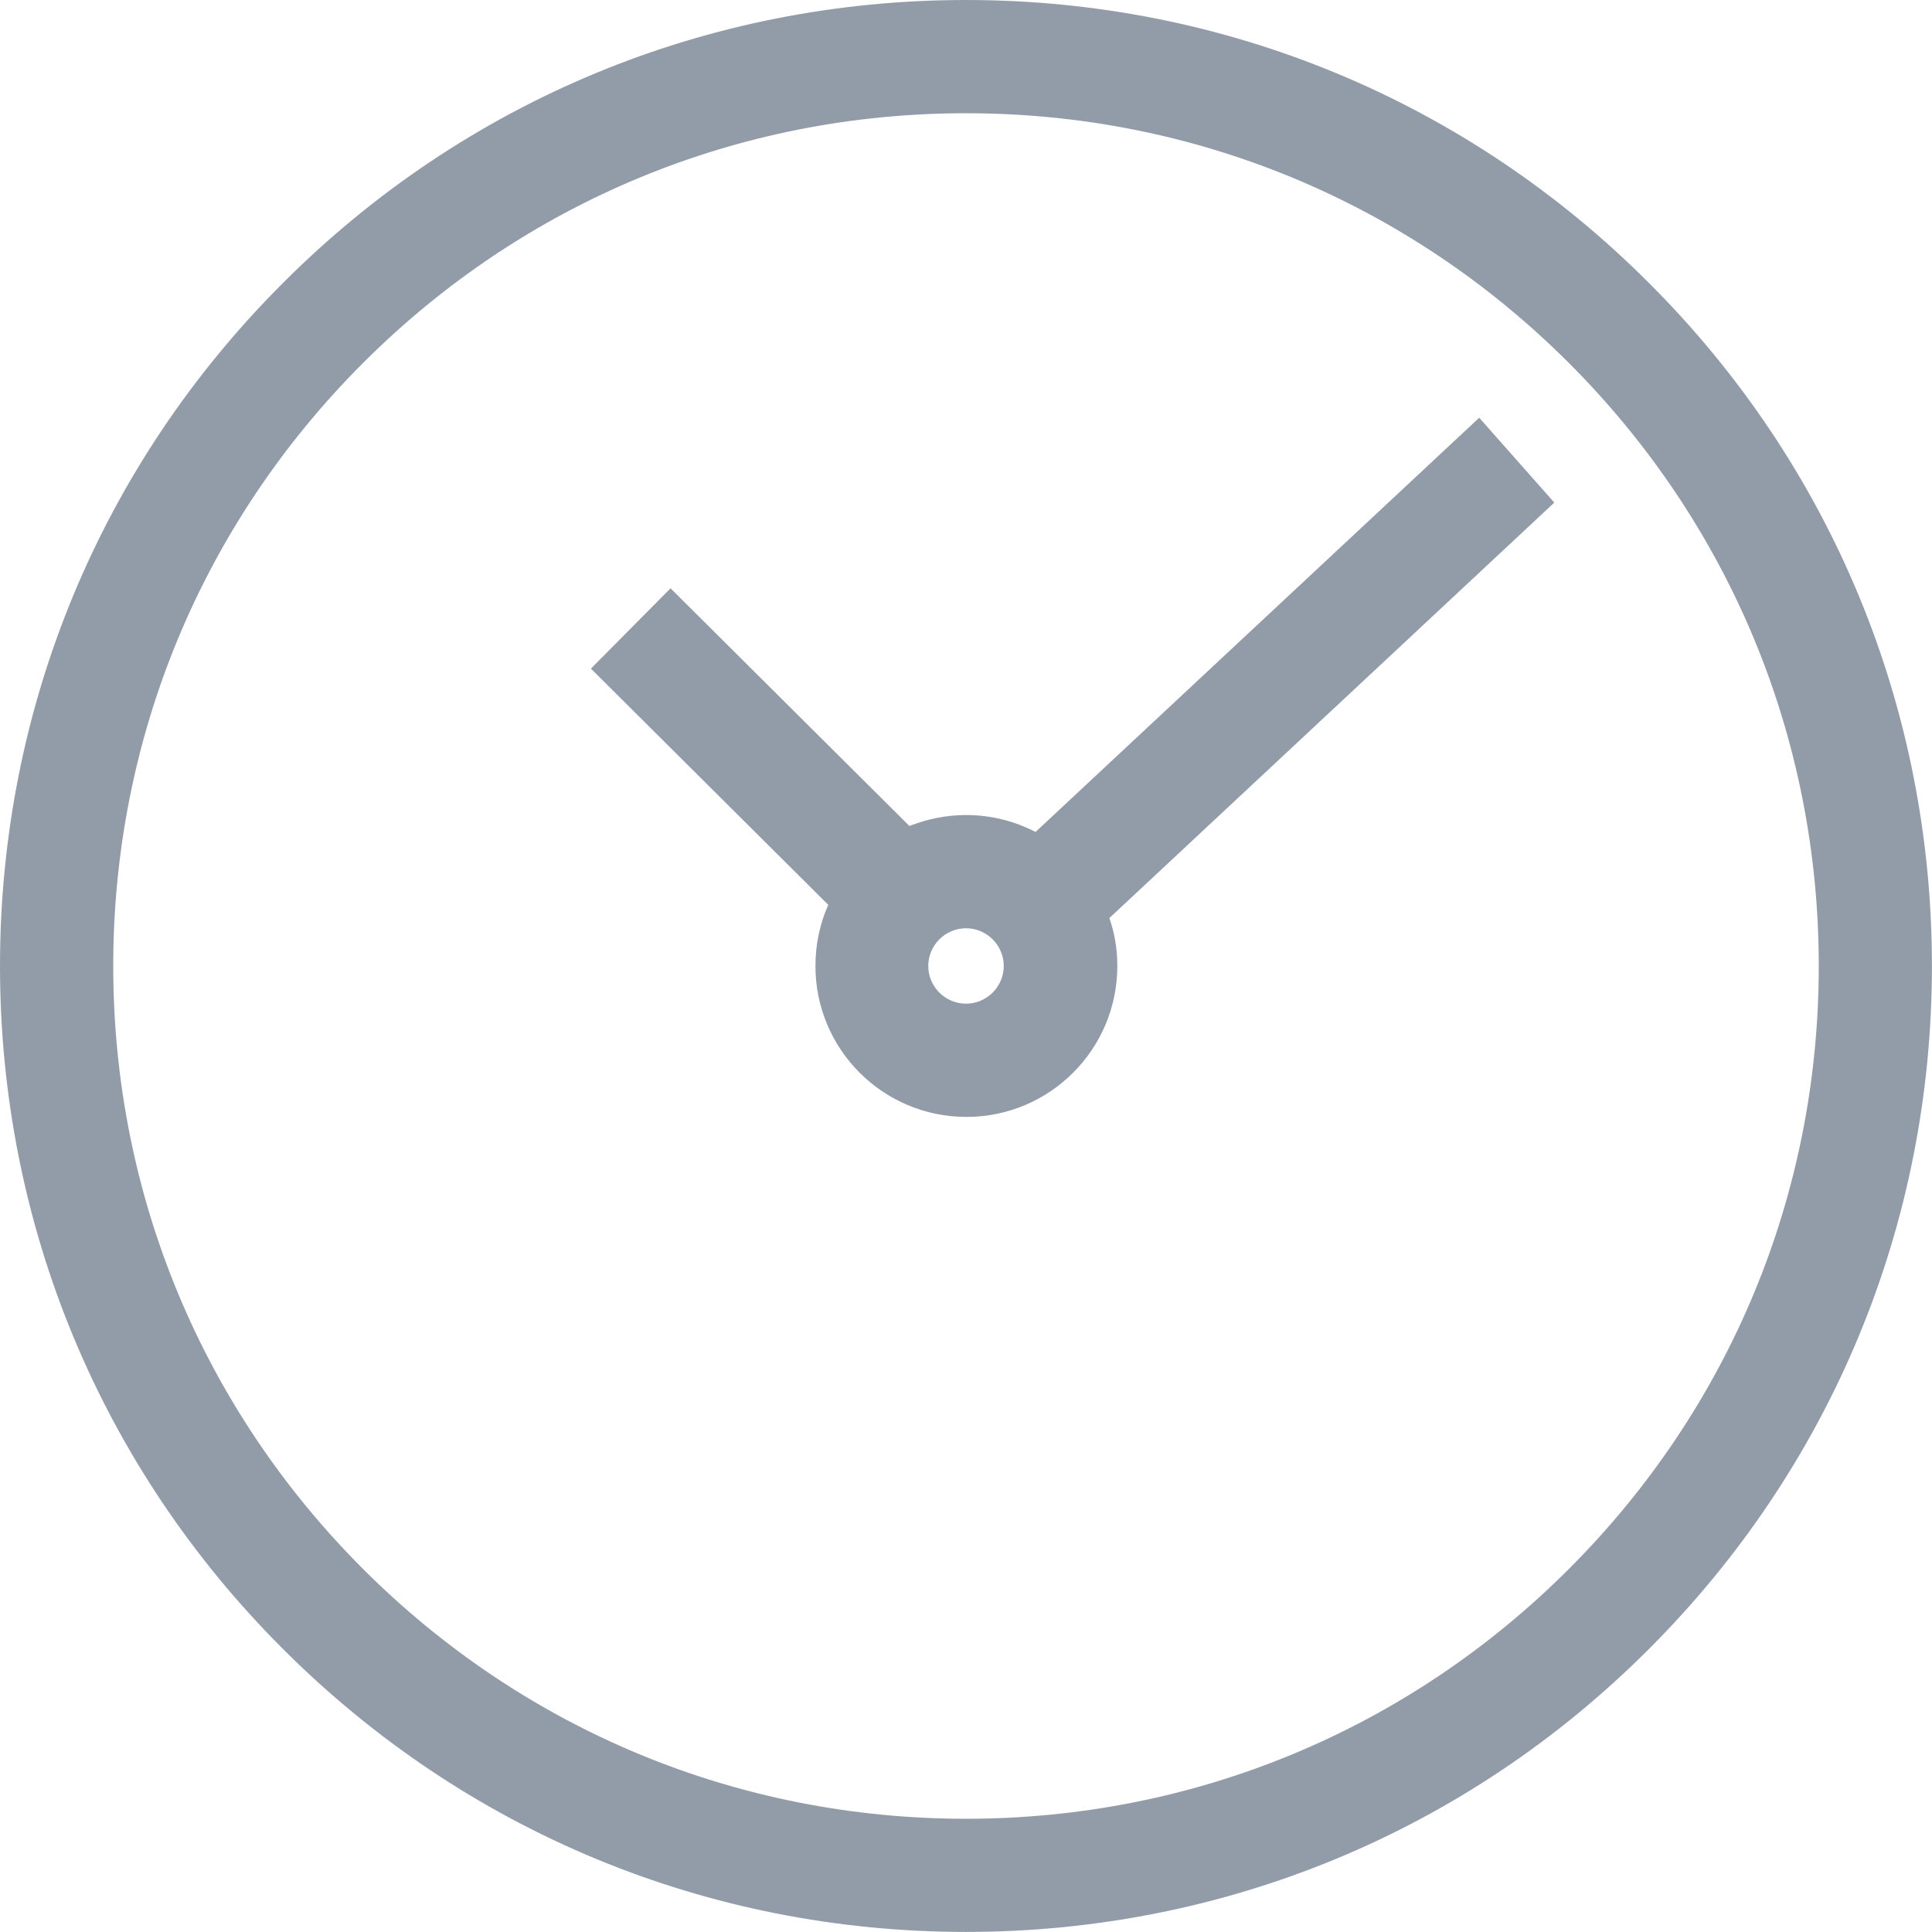
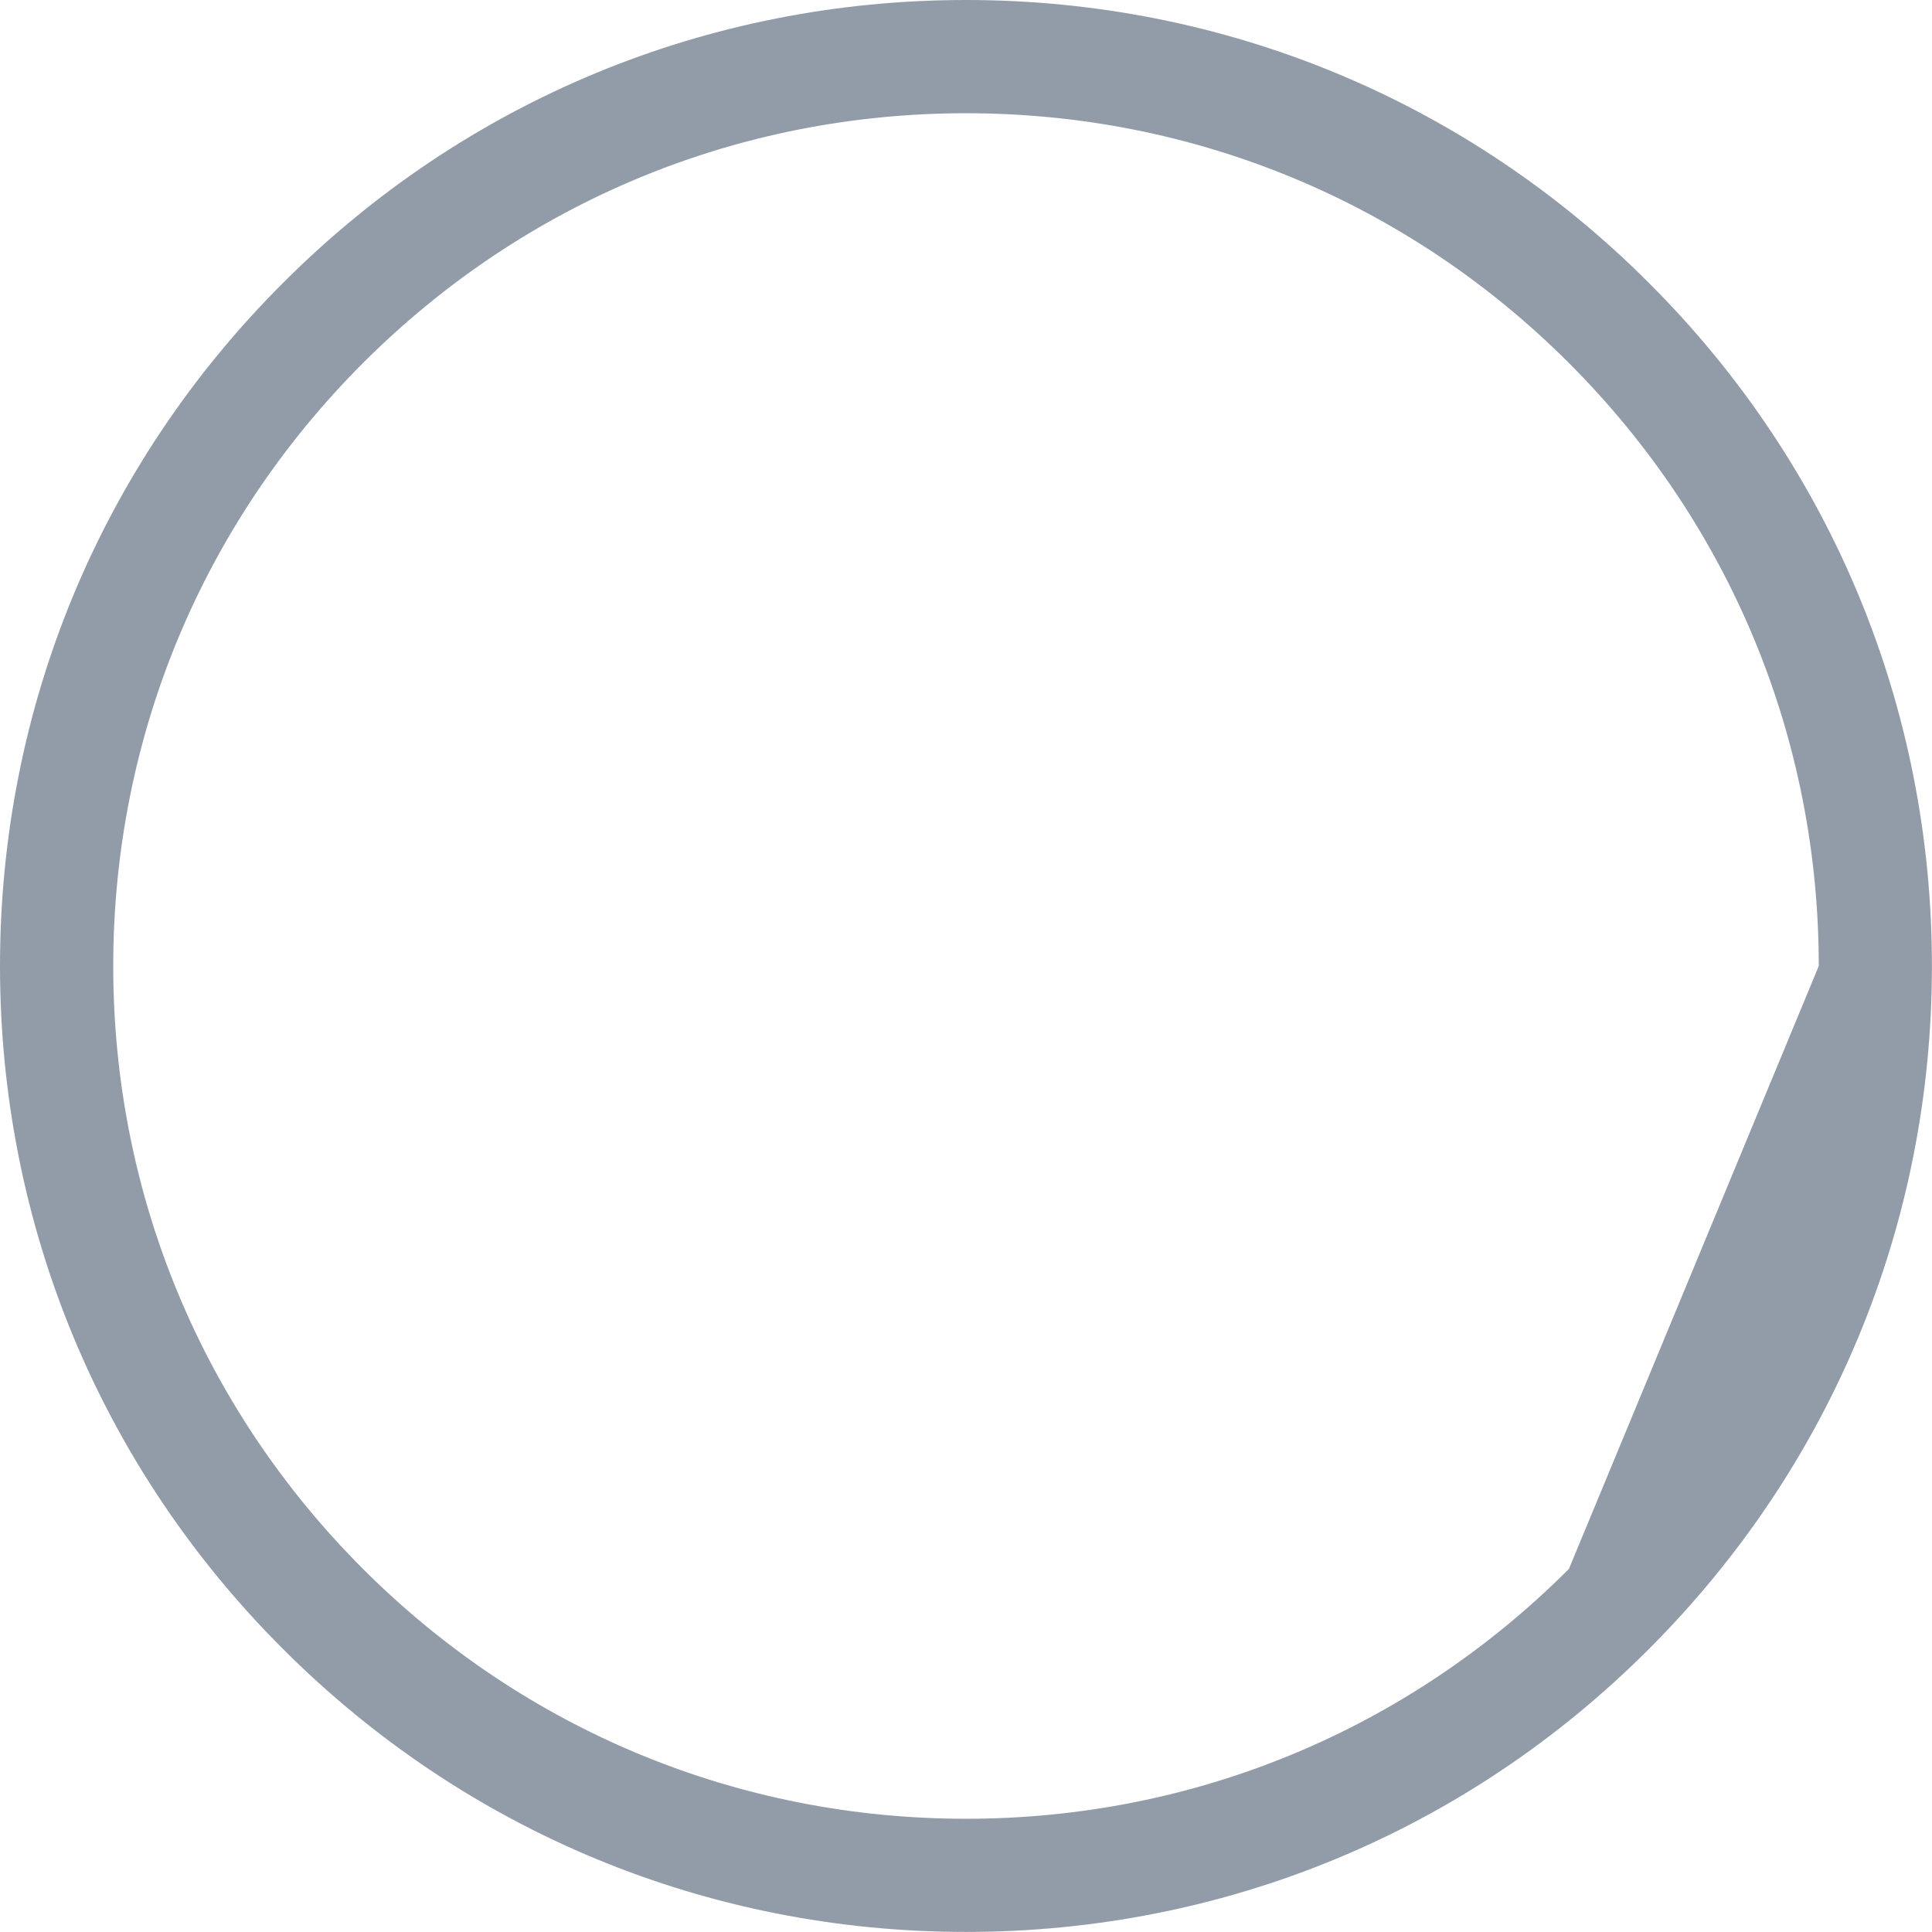
<svg xmlns="http://www.w3.org/2000/svg" width="28" height="28" viewBox="0 0 28 28" fill="none">
-   <path d="M23.898 4.101C21.256 1.455 17.74 0 14 0C10.259 0 6.743 1.455 4.101 4.101C1.455 6.743 0 10.259 0 14C0 17.74 1.455 21.256 4.101 23.898C6.748 26.545 10.259 27.999 14 27.999C17.74 27.999 21.256 26.545 23.898 23.898C26.545 21.251 27.999 17.74 27.999 14C27.999 10.259 26.545 6.743 23.898 4.101ZM22.738 22.738C20.403 25.073 17.303 26.359 14 26.359C10.697 26.359 7.596 25.073 5.261 22.738C2.926 20.403 1.641 17.303 1.641 14C1.641 10.697 2.926 7.596 5.261 5.261C7.596 2.926 10.697 1.641 14 1.641C17.303 1.641 20.403 2.926 22.738 5.261C25.073 7.596 26.359 10.697 26.359 14C26.359 17.303 25.073 20.403 22.738 22.738Z" fill="#929CA9" />
-   <path d="M22.526 7.284L21.438 6.054L15.007 12.058C14.706 11.9 14.361 11.812 14 11.812C13.71 11.812 13.431 11.872 13.18 11.971L9.718 8.526L8.564 9.69L12.004 13.114C11.884 13.382 11.818 13.682 11.818 14C11.818 15.208 12.797 16.187 14.006 16.187C15.214 16.187 16.193 15.208 16.193 14C16.193 13.759 16.155 13.524 16.078 13.305L22.526 7.284ZM14 14.546C13.7 14.546 13.453 14.3 13.453 14C13.453 13.699 13.7 13.453 14 13.453C14.301 13.453 14.547 13.699 14.547 14C14.547 14.3 14.301 14.546 14 14.546Z" fill="#929CA9" />
+   <path d="M23.898 4.101C21.256 1.455 17.74 0 14 0C10.259 0 6.743 1.455 4.101 4.101C1.455 6.743 0 10.259 0 14C0 17.74 1.455 21.256 4.101 23.898C6.748 26.545 10.259 27.999 14 27.999C17.74 27.999 21.256 26.545 23.898 23.898C26.545 21.251 27.999 17.74 27.999 14C27.999 10.259 26.545 6.743 23.898 4.101ZM22.738 22.738C20.403 25.073 17.303 26.359 14 26.359C10.697 26.359 7.596 25.073 5.261 22.738C2.926 20.403 1.641 17.303 1.641 14C1.641 10.697 2.926 7.596 5.261 5.261C7.596 2.926 10.697 1.641 14 1.641C17.303 1.641 20.403 2.926 22.738 5.261C25.073 7.596 26.359 10.697 26.359 14Z" fill="#929CA9" />
</svg>